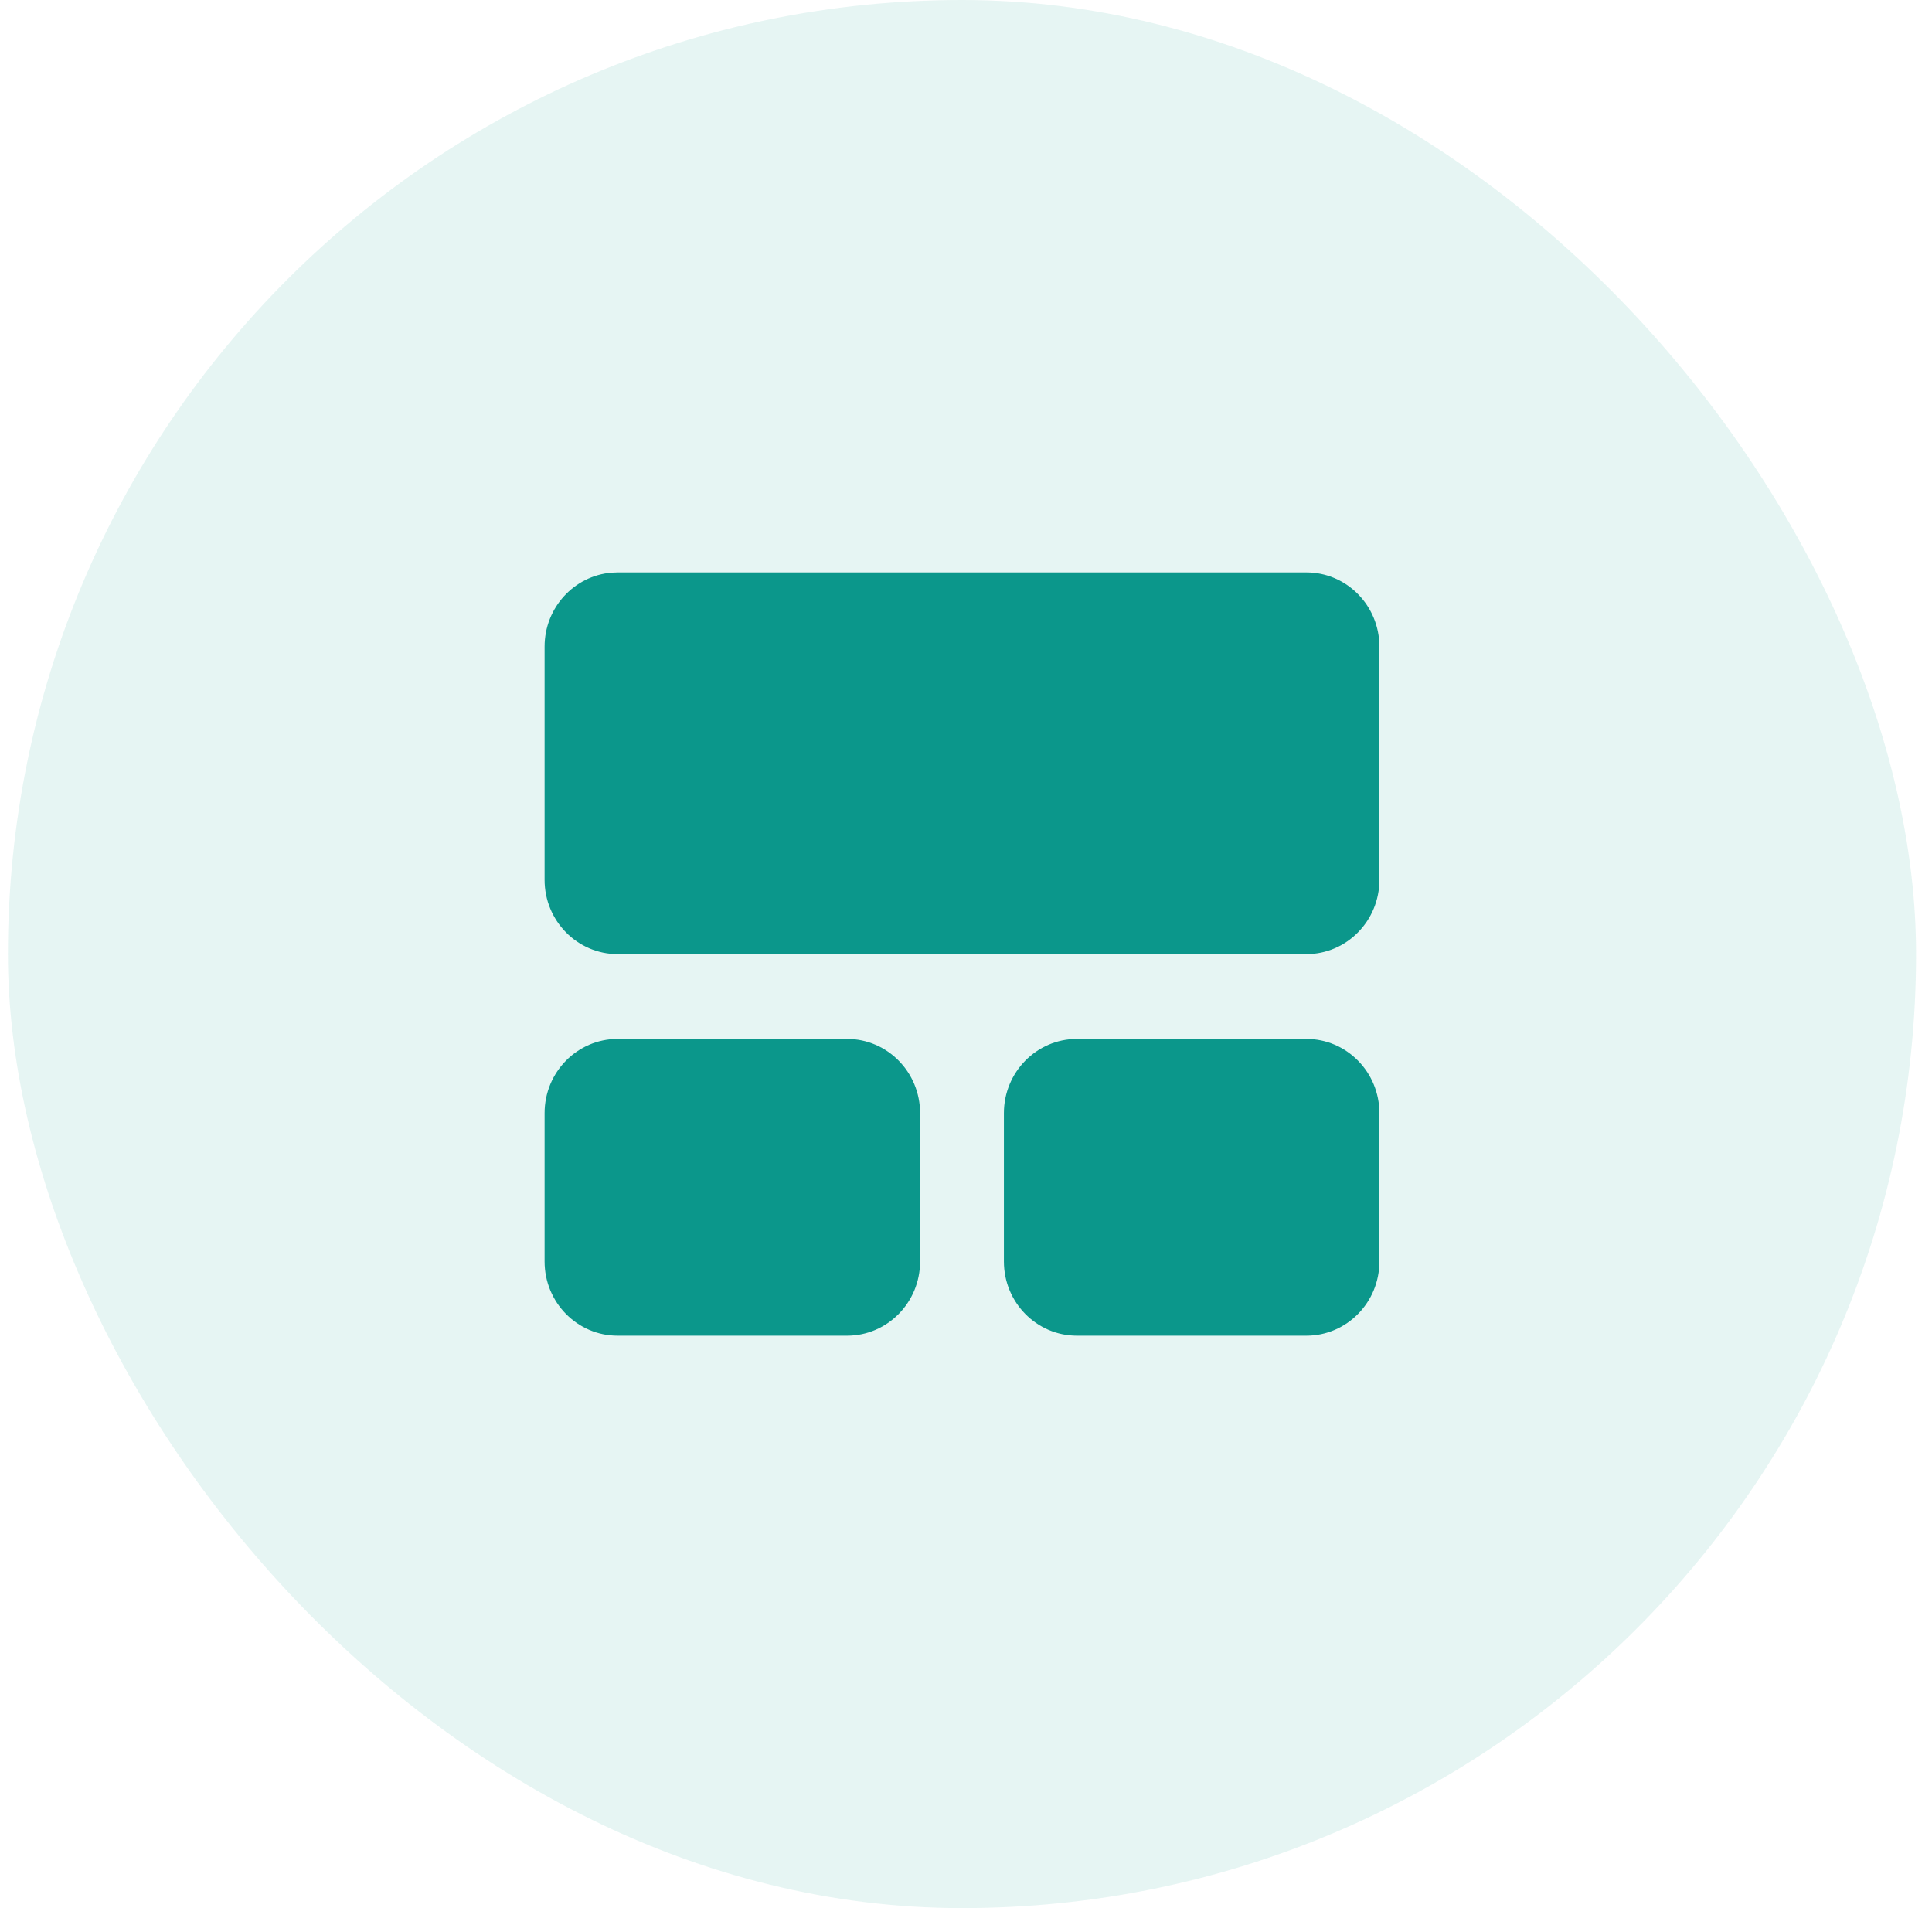
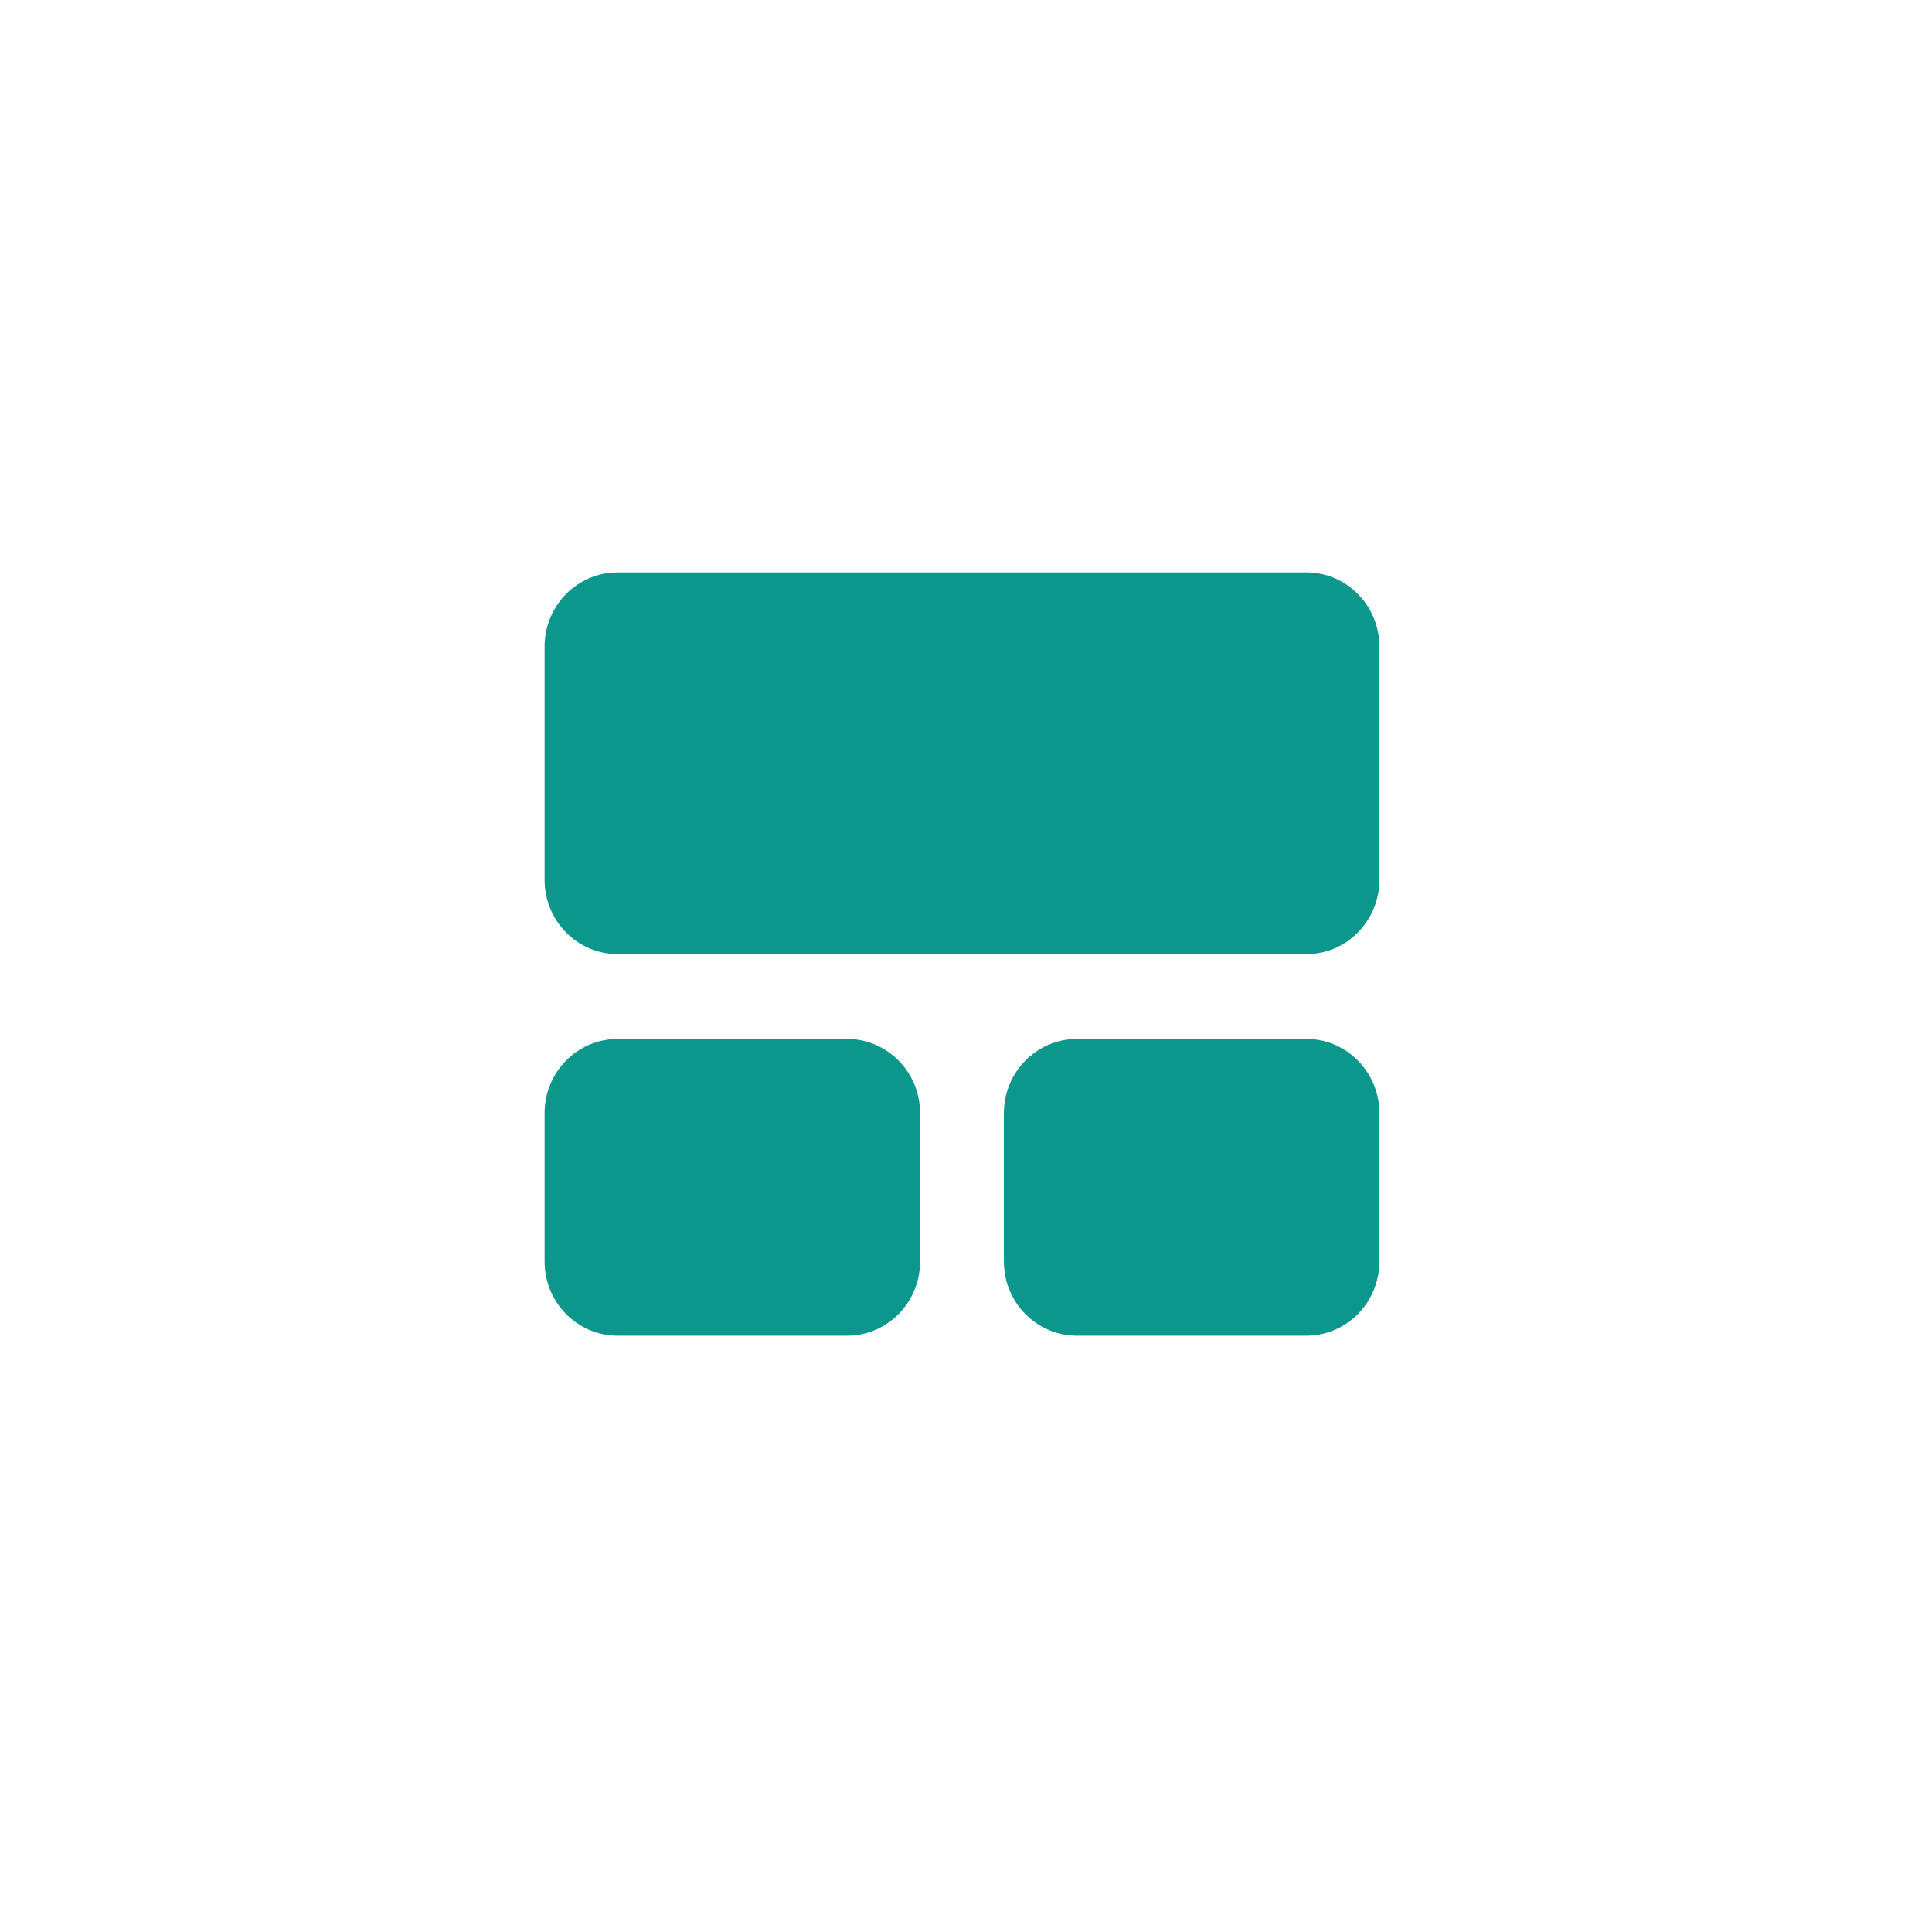
<svg xmlns="http://www.w3.org/2000/svg" width="81" height="80" viewBox="0 0 81 80" fill="none">
-   <rect x="0.332" width="80" height="80" rx="40" fill="#009B8B" fill-opacity="0.1" />
  <path d="M35.513 43.559C37.204 43.559 38.575 44.952 38.575 46.669V52.89C38.575 54.608 37.204 56 35.513 56H25.895C24.203 56 22.832 54.608 22.832 52.89V46.669C22.832 44.952 24.203 43.559 25.895 43.559H35.513ZM54.77 43.559C56.461 43.559 57.832 44.952 57.832 46.669V52.89C57.832 54.608 56.461 56 54.77 56H45.151C43.46 56 42.089 54.608 42.089 52.89V46.669C42.089 44.952 43.46 43.559 45.151 43.559H54.77ZM54.77 24C56.461 24 57.832 25.392 57.832 27.11V36.891C57.832 38.609 56.461 40.002 54.77 40.002H25.895C24.203 40.002 22.832 38.609 22.832 36.891V27.11C22.832 25.478 24.07 24.14 25.643 24.01L25.895 24H54.77Z" fill="#0B978B" />
</svg>